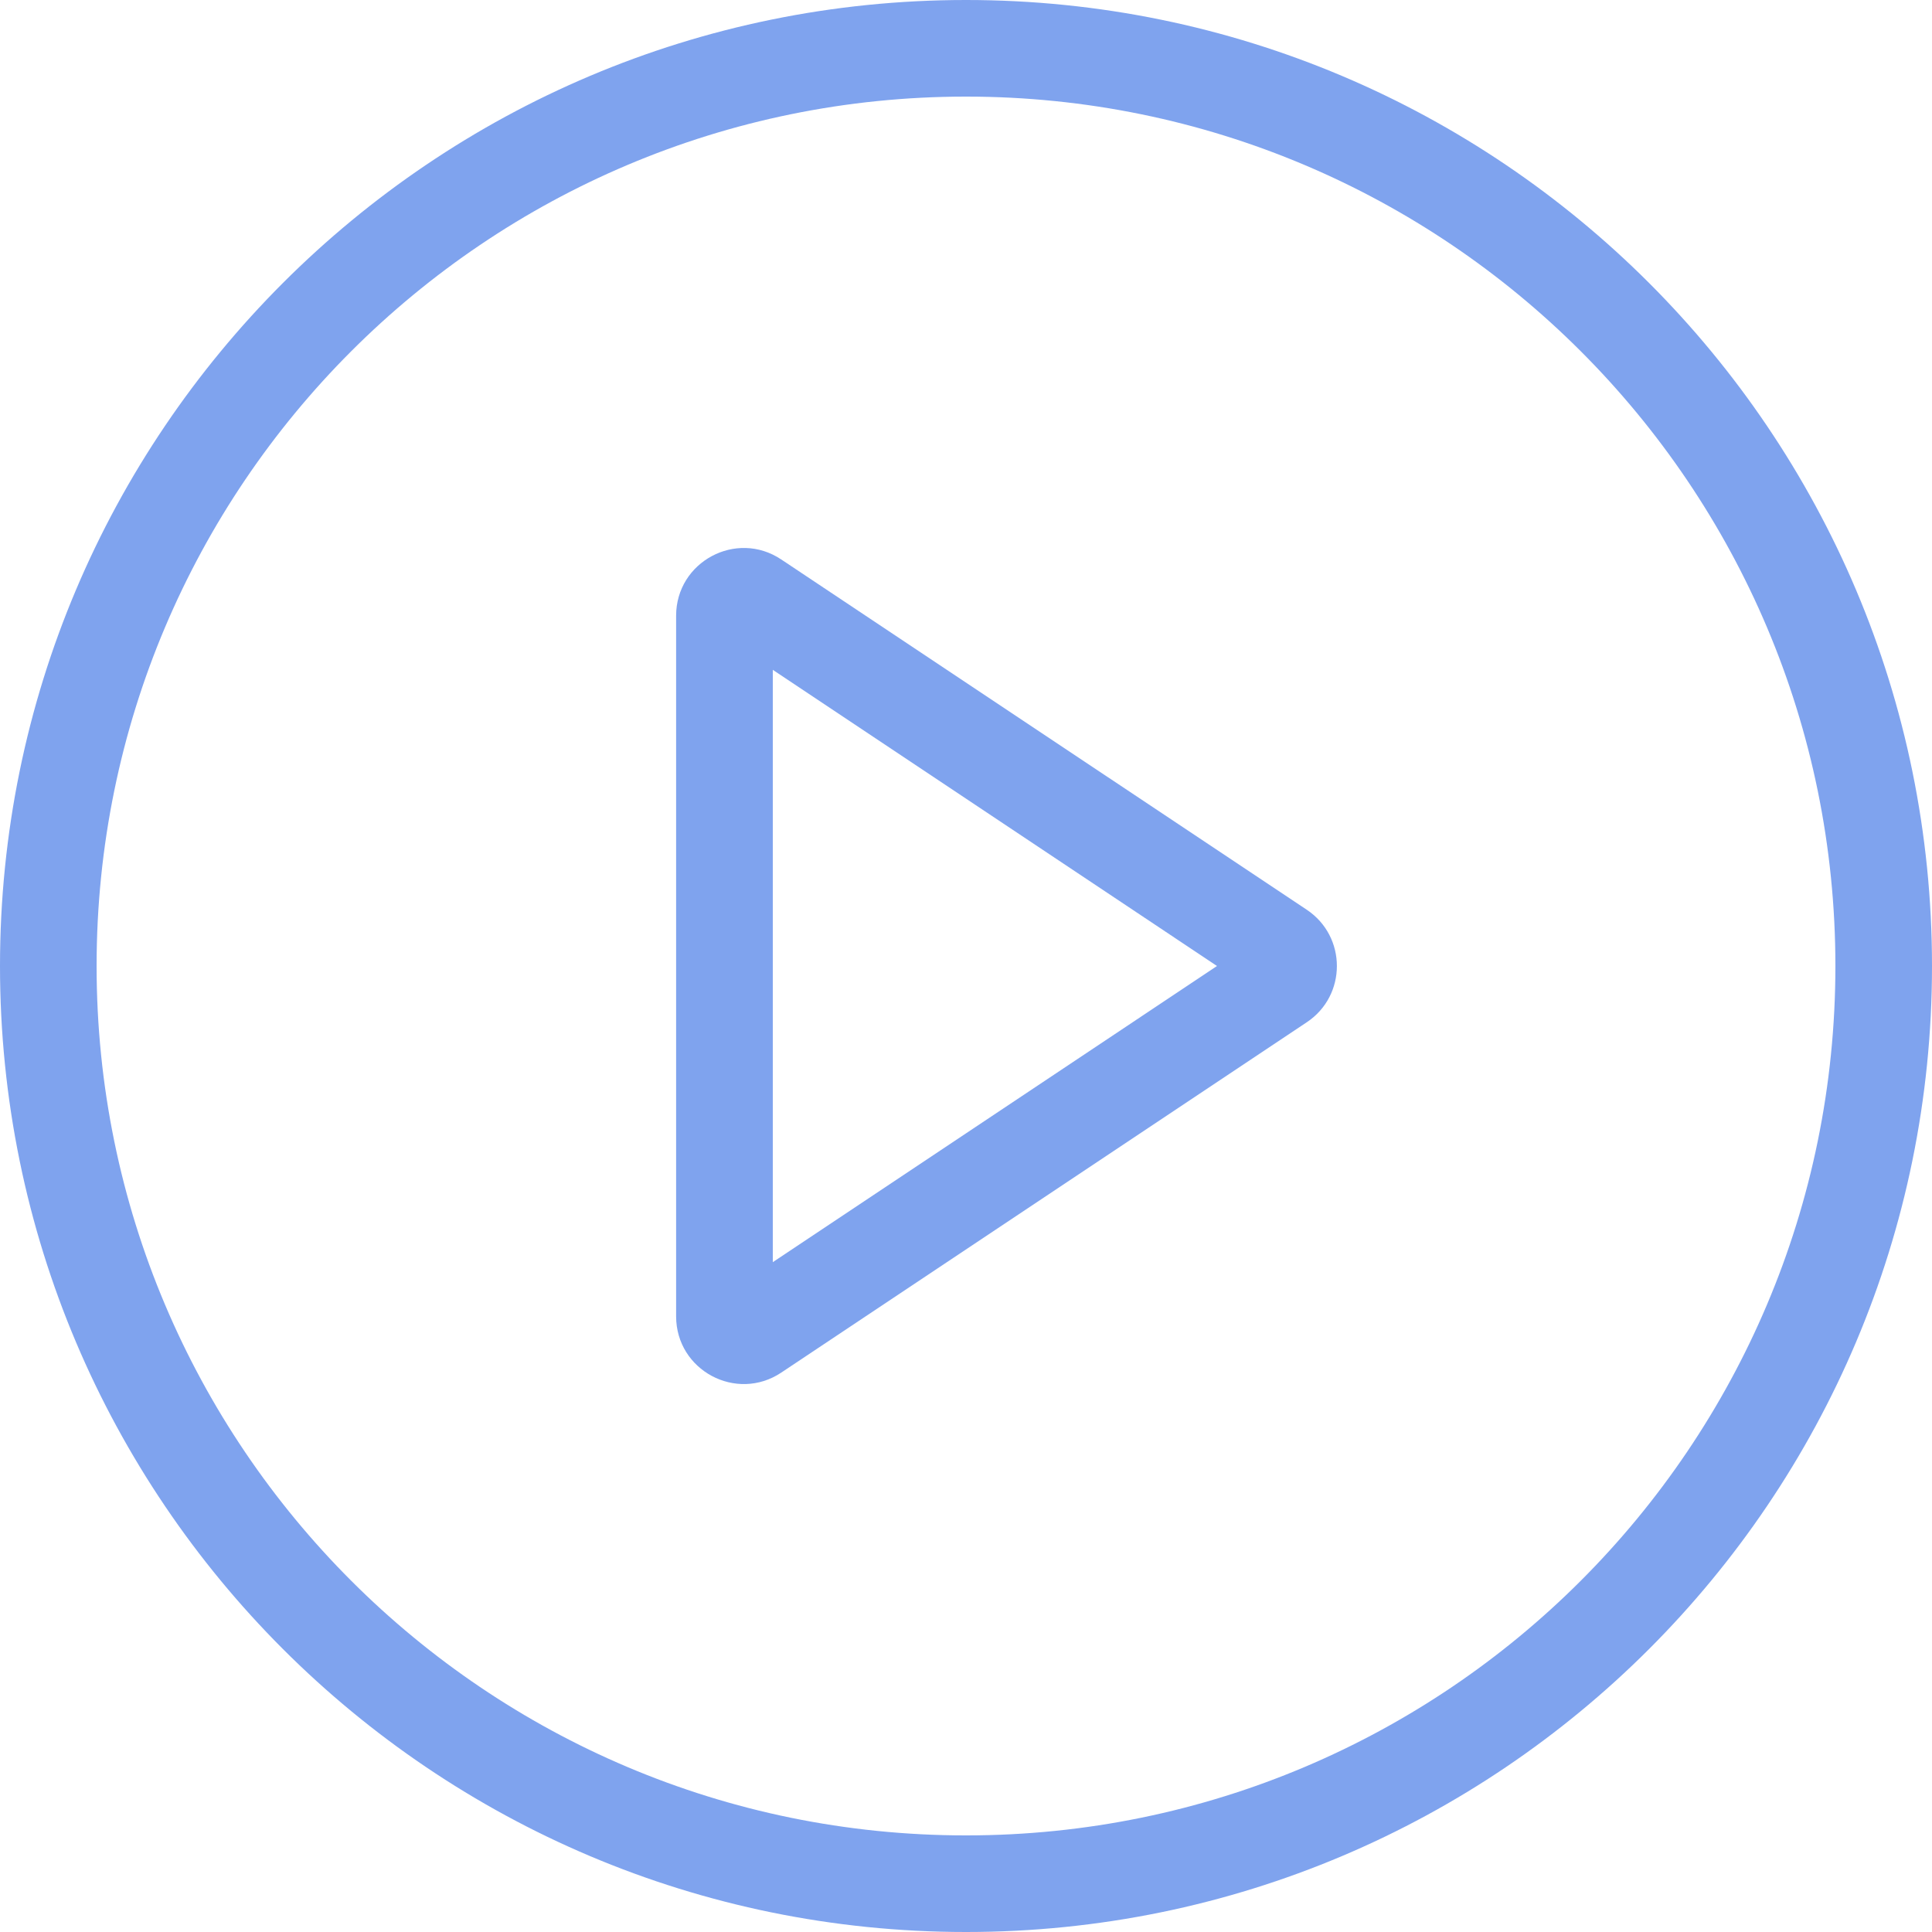
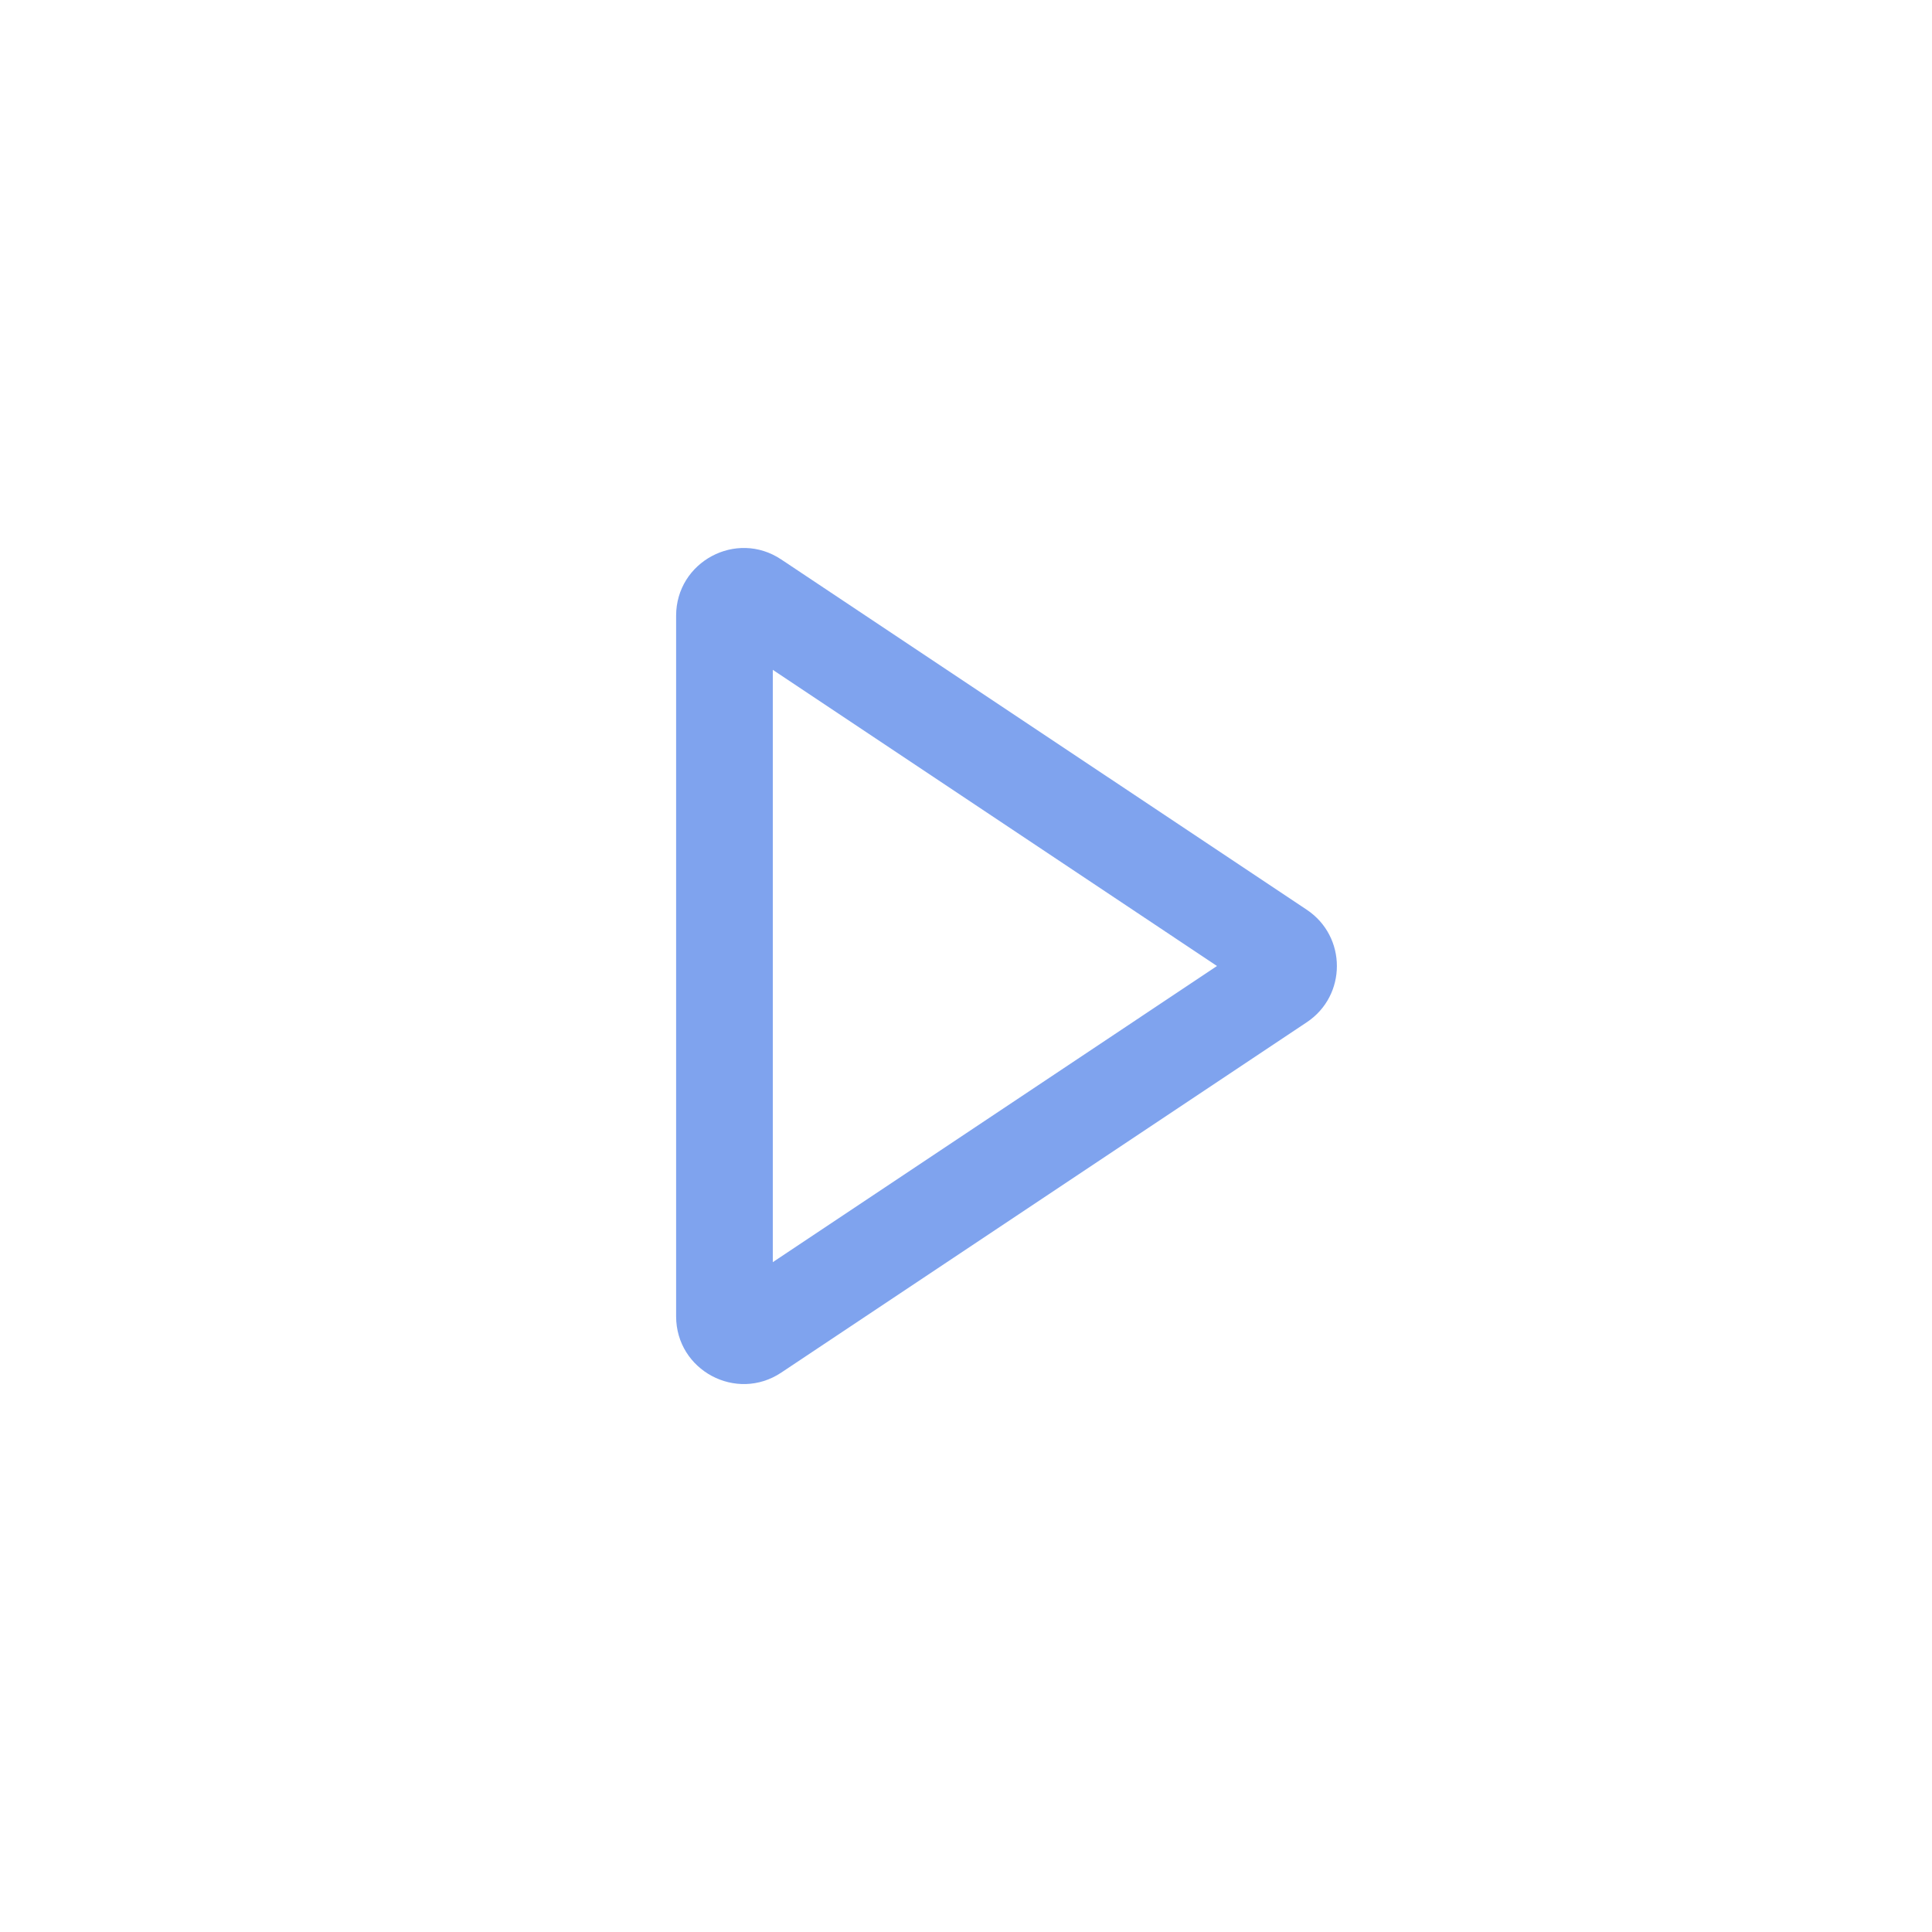
<svg xmlns="http://www.w3.org/2000/svg" width="24" height="24" viewBox="0 0 24 24" fill="none">
-   <path fill-rule="evenodd" clip-rule="evenodd" d="M12 22.8C17.965 22.8 22.8 17.965 22.8 12C22.8 6.035 17.965 1.2 12 1.2C6.035 1.2 1.2 6.035 1.2 12C1.2 17.965 6.035 22.8 12 22.8ZM12 24C18.627 24 24 18.627 24 12C24 5.373 18.627 0 12 0C5.373 0 0 5.373 0 12C0 18.627 5.373 24 12 24Z" fill="#7FA3EE" />
  <path fill-rule="evenodd" clip-rule="evenodd" d="M15.118 12L9.6 8.321V15.679L15.118 12ZM16.233 11.301C16.732 11.634 16.732 12.367 16.233 12.699L9.705 17.051C9.147 17.423 8.399 17.023 8.399 16.352V7.649C8.399 6.978 9.147 6.577 9.705 6.95L16.233 11.301Z" fill="#7FA3EE" />
</svg>